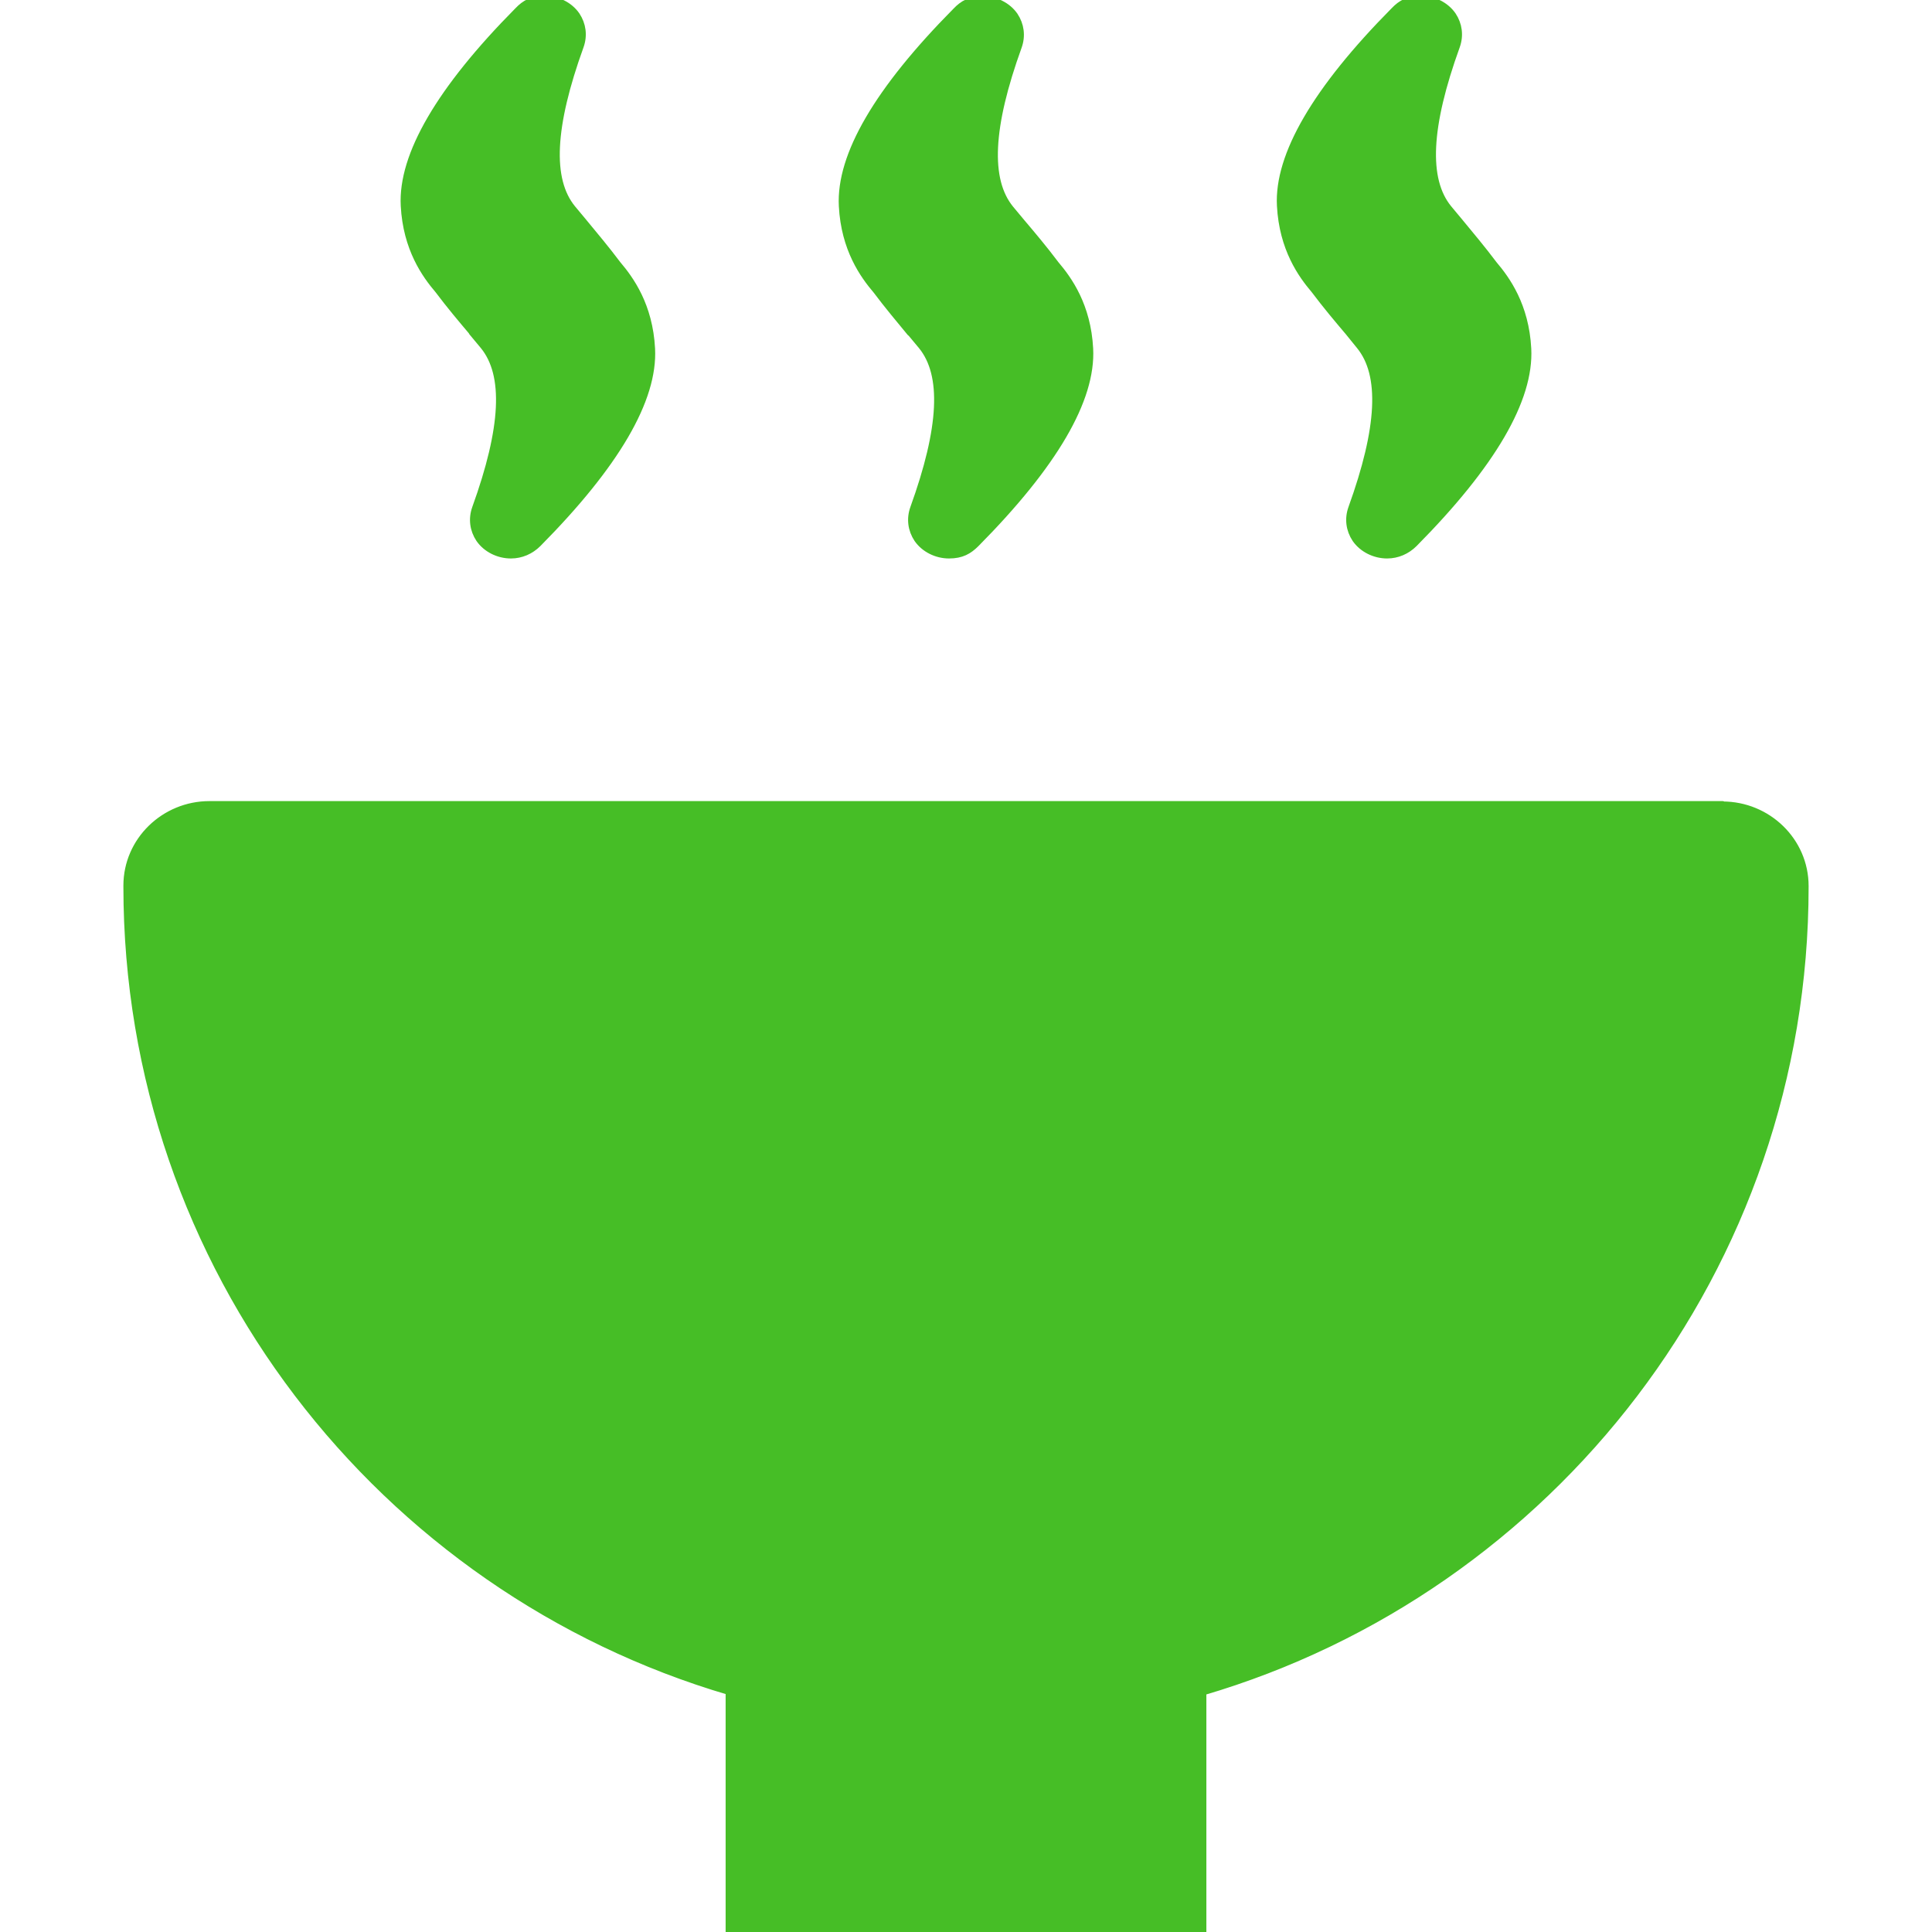
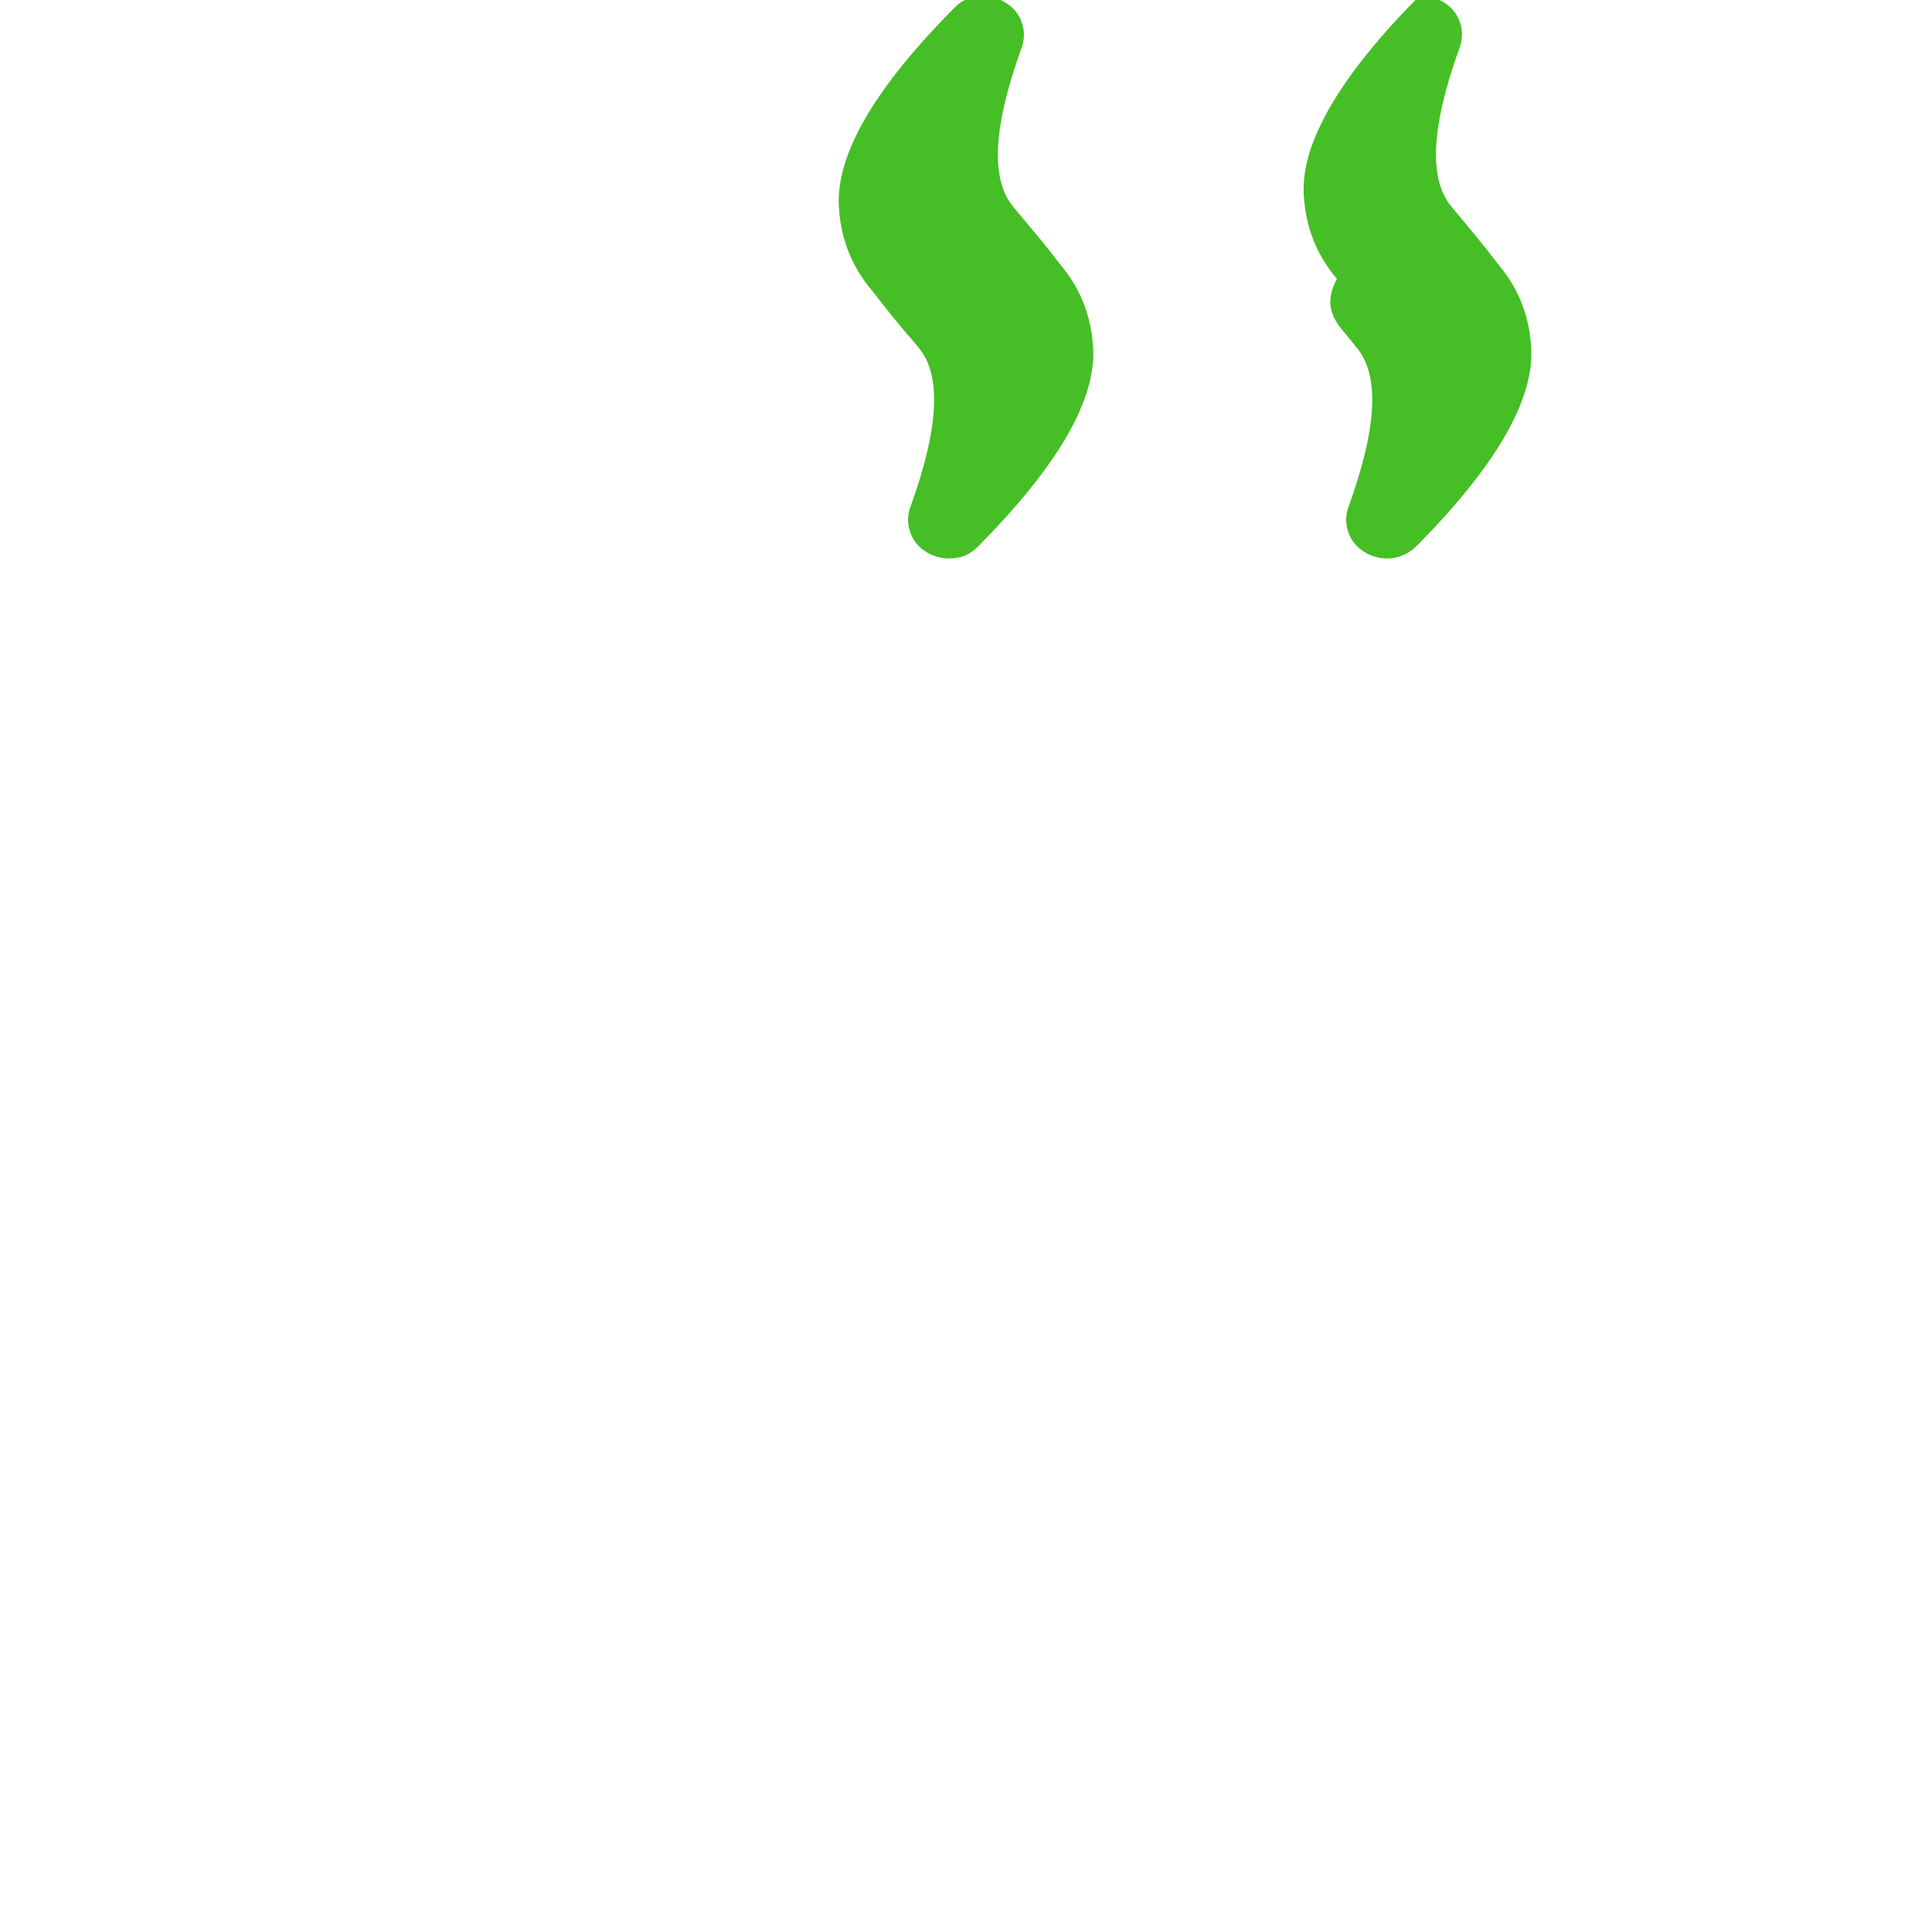
<svg xmlns="http://www.w3.org/2000/svg" version="1.1" x="0px" y="0px" width="512px" height="512px" viewBox="0 0 512 512" enable-background="new 0 0 512 512" xml:space="preserve">
  <g id="_x31_0">
-     <path fill="#46BE26" stroke="#46BE26" stroke-width="2" stroke-linecap="round" stroke-linejoin="round" d="M456.5,213.3h-401   c-11.899,0-21.8,9.5-21.8,21.4v0.2c0,101,67.4,186.2,159.6,213.3v63.601l0,0V512h125.4v-63.699   C410.9,421.2,478.301,336,478.301,235v-0.2c0-11.899-9.9-21.399-21.8-21.399l0,0L456.5,213.3z" />
-     <path fill="#46BE26" stroke="#46BE26" stroke-width="2" stroke-linecap="round" stroke-linejoin="round" d="M125.2,88l3,3.601   c6.3,7.699,5.6,21.8-2.1,43.1c-1,2.8-0.601,5.7,1,8.1c1.8,2.601,5,4.2,8.3,4.2l0,0c2.7,0,5.2-1.1,7.1-3   c20.7-20.899,30.8-38.2,30.101-51.6C172,81,167,74.1,163.6,70.1c-3-4-6.2-7.801-9-11.2l-3-3.601C145.3,47.6,146,33.5,153.7,12.2   c1-2.8,0.6-5.7-1-8.1c-1.8-2.601-5-4.2-8.3-4.2s-5.2,1-7.101,3C116.6,23.8,106.5,41.2,107.2,54.5c0.6,11.4,5.6,18.3,9,22.3   c3,4,6.2,7.801,9,11.101l0,0V88z" />
    <path fill="#46BE26" stroke="#46BE26" stroke-width="2" stroke-linecap="round" stroke-linejoin="round" d="M241.3,88l3,3.601   c6.301,7.699,5.601,21.8-2.1,43.1c-1,2.8-0.6,5.7,1,8.1c1.8,2.601,5,4.2,8.3,4.2s5.2-1.1,7.101-3   c20.699-20.899,30.8-38.2,30.1-51.6c-0.6-11.4-5.6-18.3-9-22.3c-3-4-6.2-7.801-9-11.101l-3-3.6c-6.3-7.7-5.6-21.8,2.1-43.101   c1-2.8,0.601-5.699-1-8.1c-1.8-2.6-5-4.2-8.3-4.2s-5.2,1-7.1,3C232.7,23.9,222.6,41.2,223.3,54.6c0.601,11.399,5.601,18.3,9,22.3   c3,4,6.2,7.8,9,11.2l0,0V88z" />
-     <path fill="#46BE26" stroke="#46BE26" stroke-width="2" stroke-linecap="round" stroke-linejoin="round" d="M357.4,87.9l3,3.7   c6.3,7.699,5.6,21.8-2.101,43.1c-1,2.8-0.6,5.7,1,8.1c1.801,2.601,5,4.2,8.301,4.2l0,0c2.699,0,5.199-1.1,7.1-3   c20.7-20.899,30.8-38.2,30.1-51.6c-0.6-11.4-5.6-18.3-9-22.3c-3-4-6.199-7.801-9-11.2l-3-3.601c-6.3-7.699-5.6-21.8,2.101-43.1   c1-2.8,0.6-5.7-1-8.1c-1.8-2.601-5-4.2-8.3-4.2c-3.301,0-5.2,1-7.101,3c-20.7,20.899-30.8,38.3-30.1,51.6c0.6,11.4,5.6,18.3,9,22.3   C351.4,80.8,354.6,84.6,357.4,87.9z" />
+     <path fill="#46BE26" stroke="#46BE26" stroke-width="2" stroke-linecap="round" stroke-linejoin="round" d="M357.4,87.9l3,3.7   c6.3,7.699,5.6,21.8-2.101,43.1c-1,2.8-0.6,5.7,1,8.1c1.801,2.601,5,4.2,8.301,4.2l0,0c2.699,0,5.199-1.1,7.1-3   c20.7-20.899,30.8-38.2,30.1-51.6c-0.6-11.4-5.6-18.3-9-22.3c-3-4-6.199-7.801-9-11.2l-3-3.601c-6.3-7.699-5.6-21.8,2.101-43.1   c1-2.8,0.6-5.7-1-8.1c-1.8-2.601-5-4.2-8.3-4.2c-20.7,20.899-30.8,38.3-30.1,51.6c0.6,11.4,5.6,18.3,9,22.3   C351.4,80.8,354.6,84.6,357.4,87.9z" />
  </g>
  <g id="レイヤー_1">
</g>
</svg>